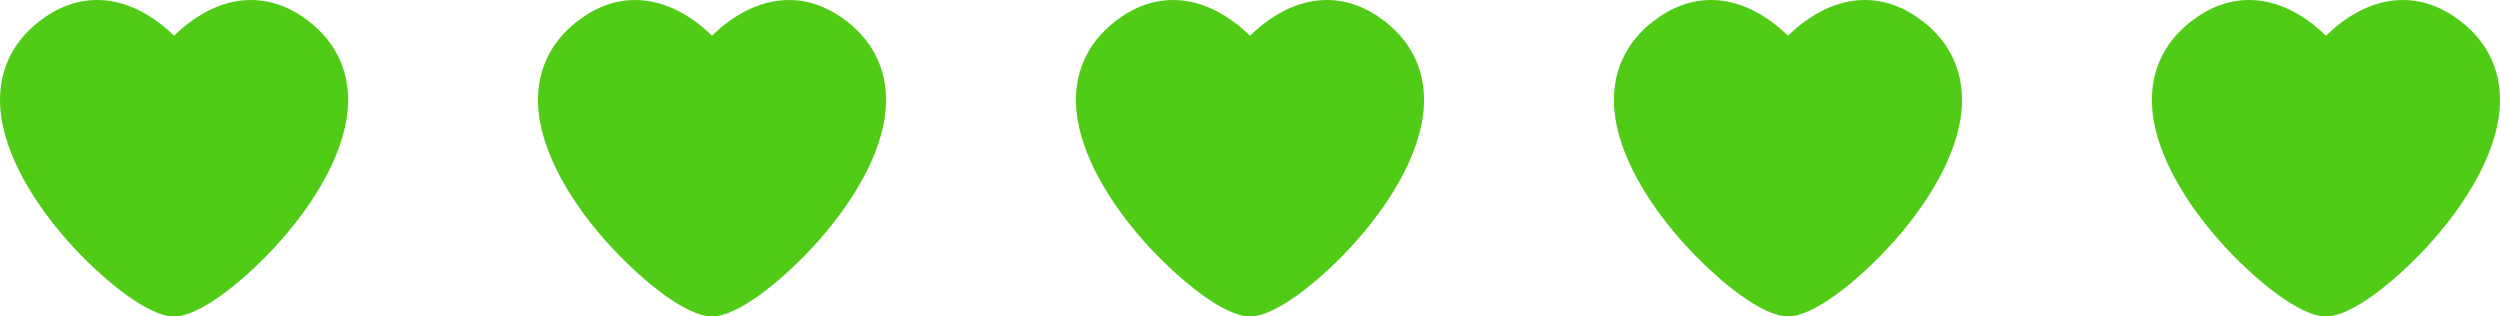
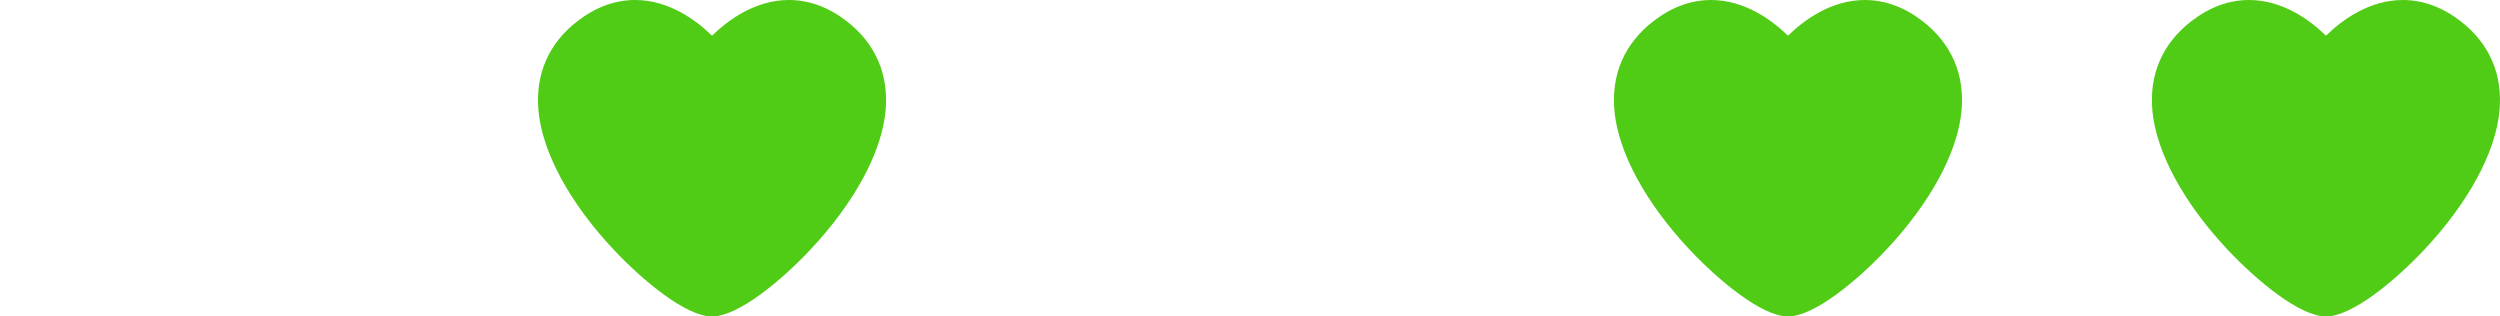
<svg xmlns="http://www.w3.org/2000/svg" width="79" height="10" viewBox="0 0 79 10" fill="none">
-   <path d="M9.759 0.673C9.182 0.226 8.566 0 7.929 0C6.86 0 6.001 0.64 5.5 1.128C4.999 0.64 4.139 0 3.071 0C2.434 0 1.819 0.226 1.242 0.673C0.333 1.376 -0.09 2.355 0.016 3.503C0.137 4.817 1.007 6.42 2.403 7.901C3.316 8.869 4.674 10 5.5 10C6.326 10 7.684 8.87 8.597 7.901C9.992 6.421 10.863 4.818 10.984 3.503C11.091 2.355 10.667 1.376 9.759 0.673Z" fill="#50CC16" />
  <path d="M26.759 0.673C26.182 0.226 25.567 0 24.93 0C23.86 0 23 0.64 22.5 1.128C22 0.64 21.139 0 20.07 0C19.434 0 18.819 0.226 18.242 0.673C17.333 1.376 16.91 2.355 17.016 3.503C17.137 4.817 18.007 6.42 19.403 7.901C20.316 8.869 21.674 10 22.5 10C23.326 10 24.684 8.87 25.597 7.901C26.992 6.421 27.863 4.818 27.984 3.503C28.09 2.355 27.667 1.376 26.759 0.673Z" fill="#50CC16" />
  <path d="M60.759 0.673C60.182 0.226 59.566 0 58.929 0C57.86 0 57.001 0.64 56.5 1.128C55.999 0.64 55.139 0 54.071 0C53.434 0 52.819 0.226 52.242 0.673C51.333 1.376 50.91 2.355 51.016 3.503C51.137 4.817 52.007 6.42 53.403 7.901C54.316 8.869 55.674 10 56.5 10C57.326 10 58.684 8.87 59.597 7.901C60.992 6.421 61.863 4.818 61.984 3.503C62.09 2.355 61.667 1.376 60.759 0.673Z" fill="#50CC16" />
-   <path d="M43.759 0.673C43.182 0.226 42.566 0 41.929 0C40.86 0 40.001 0.64 39.5 1.128C38.999 0.64 38.139 0 37.071 0C36.434 0 35.819 0.226 35.242 0.673C34.333 1.376 33.91 2.355 34.016 3.503C34.137 4.817 35.007 6.42 36.403 7.901C37.316 8.869 38.674 10 39.5 10C40.326 10 41.684 8.87 42.597 7.901C43.992 6.421 44.863 4.818 44.984 3.503C45.09 2.355 44.667 1.376 43.759 0.673Z" fill="#50CC16" />
  <path d="M77.759 0.673C77.182 0.226 76.567 0 75.93 0C74.86 0 74.001 0.64 73.5 1.128C72.999 0.64 72.139 0 71.07 0C70.434 0 69.819 0.226 69.242 0.673C68.333 1.376 67.909 2.355 68.016 3.503C68.137 4.817 69.007 6.42 70.403 7.901C71.316 8.869 72.674 10 73.5 10C74.326 10 75.684 8.87 76.597 7.901C77.992 6.421 78.863 4.818 78.984 3.503C79.091 2.355 78.667 1.376 77.759 0.673Z" fill="#50CC16" />
</svg>